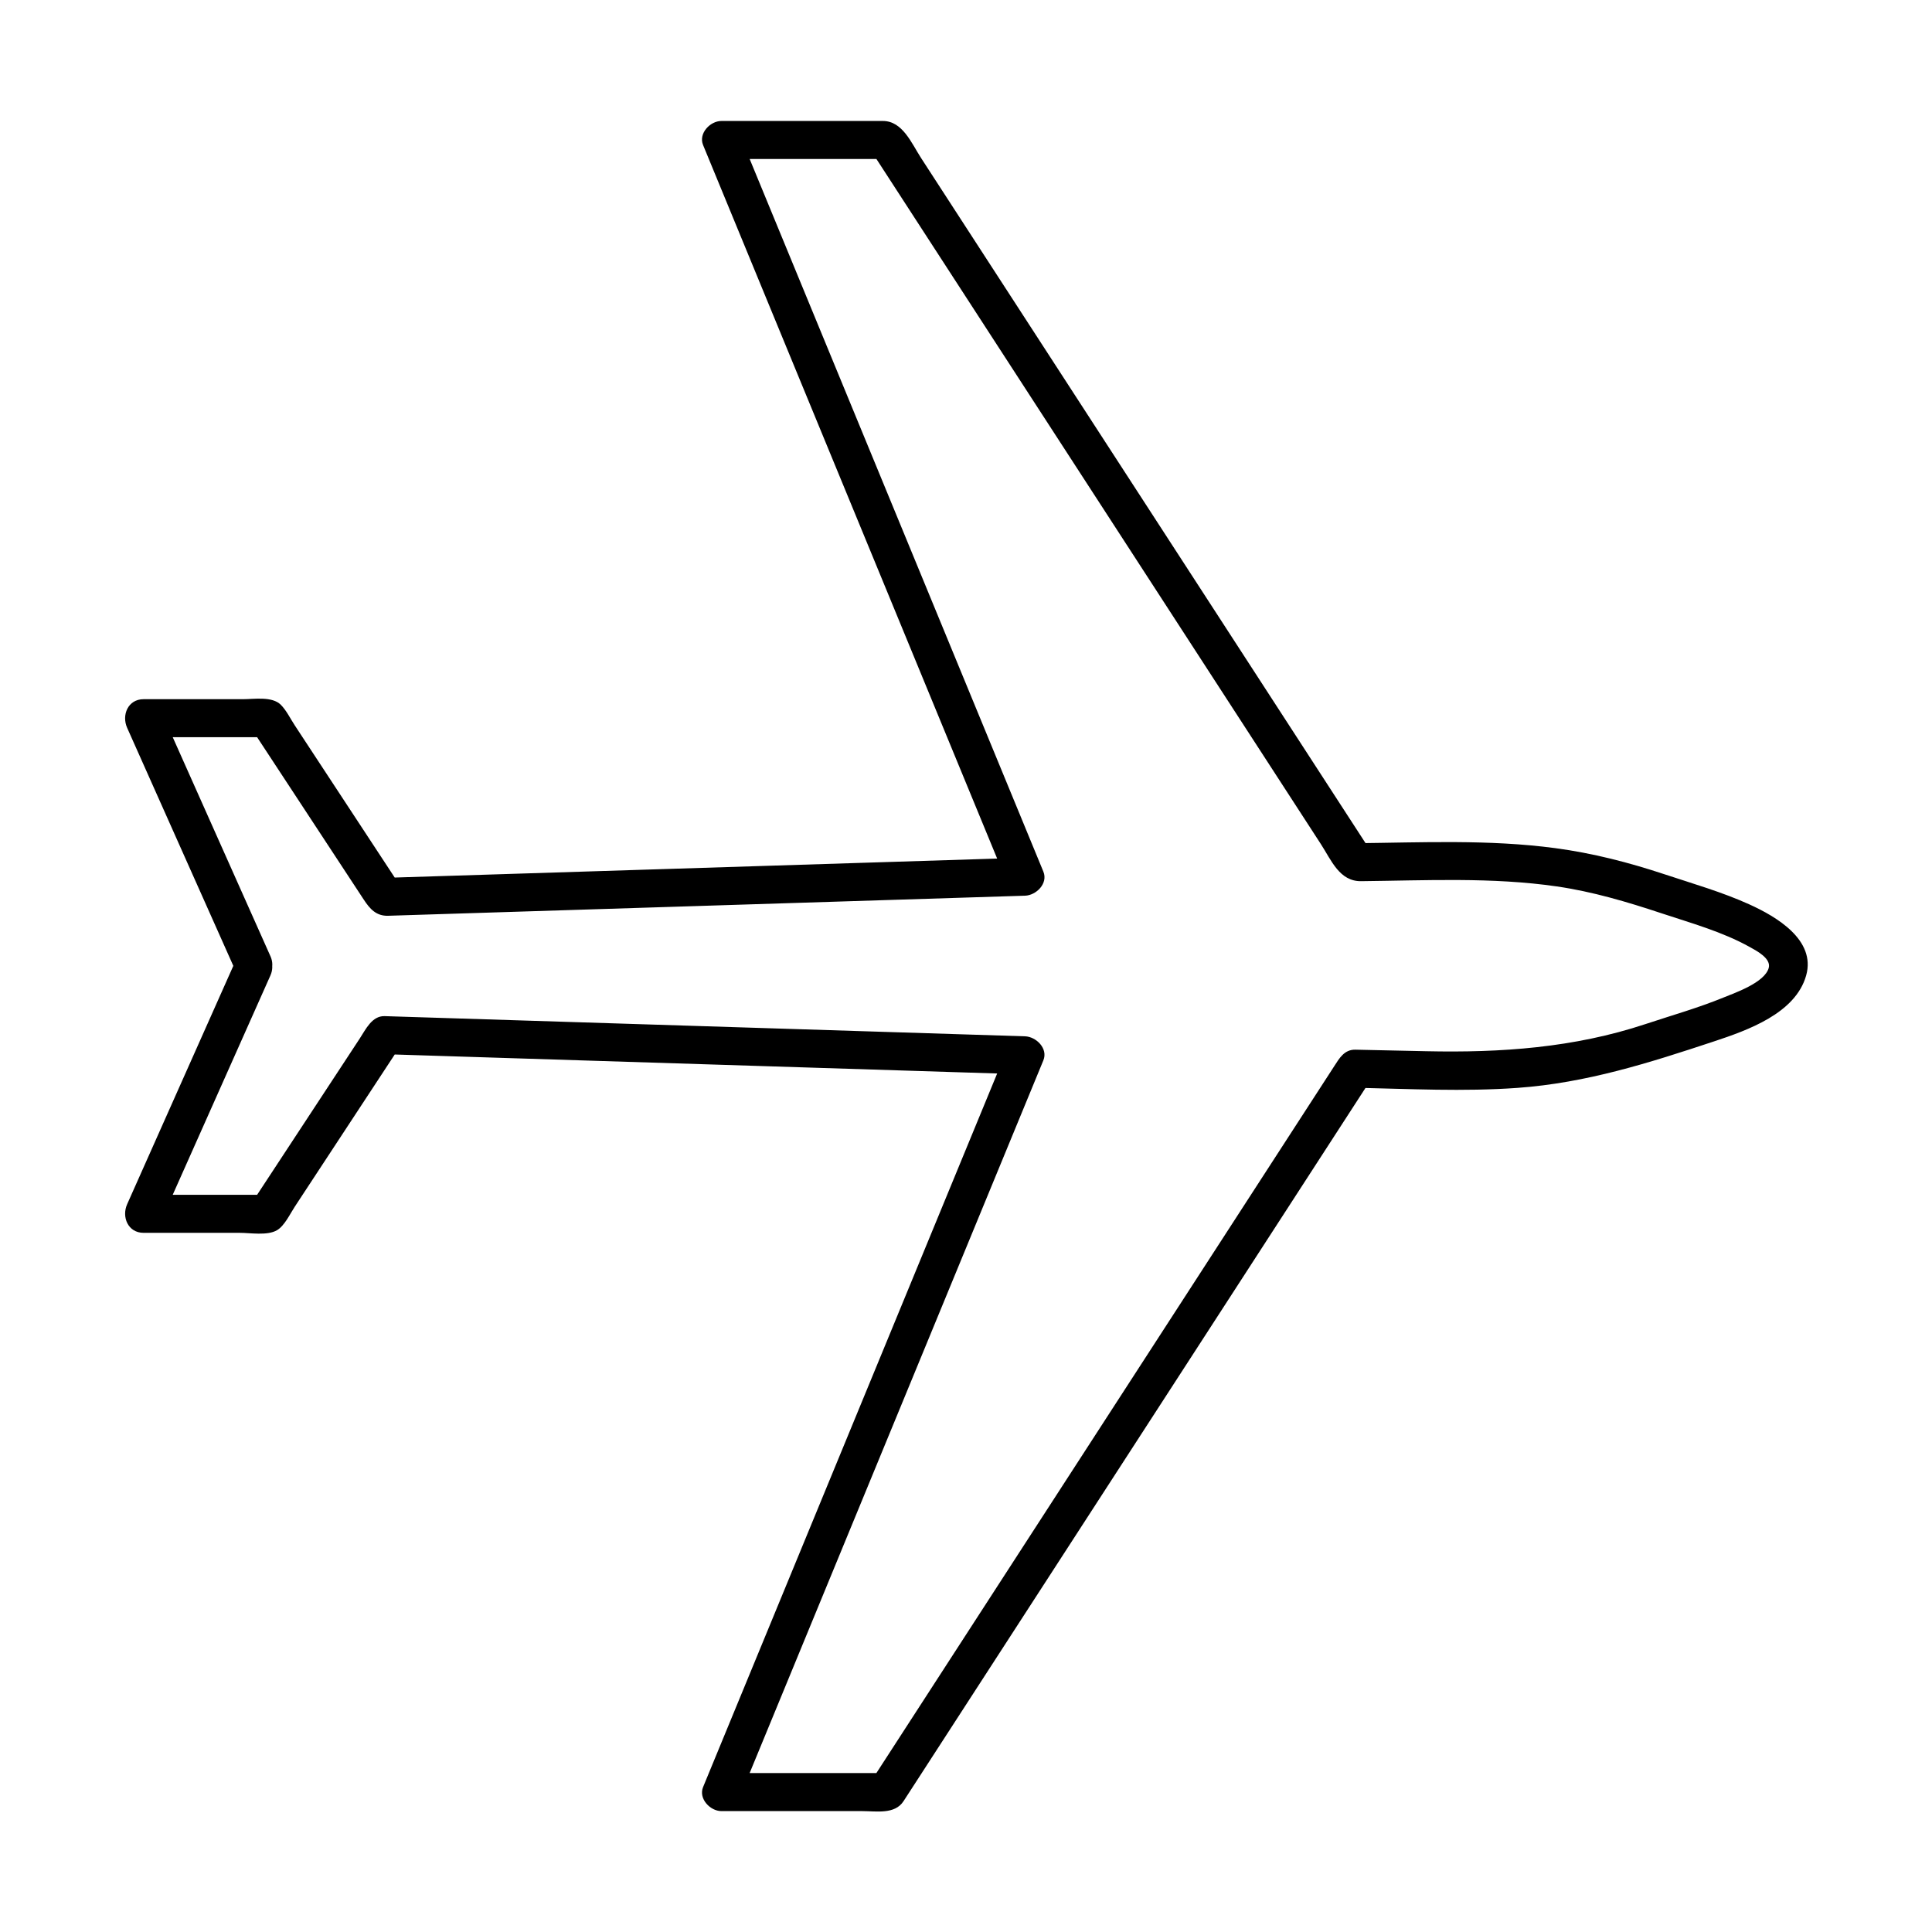
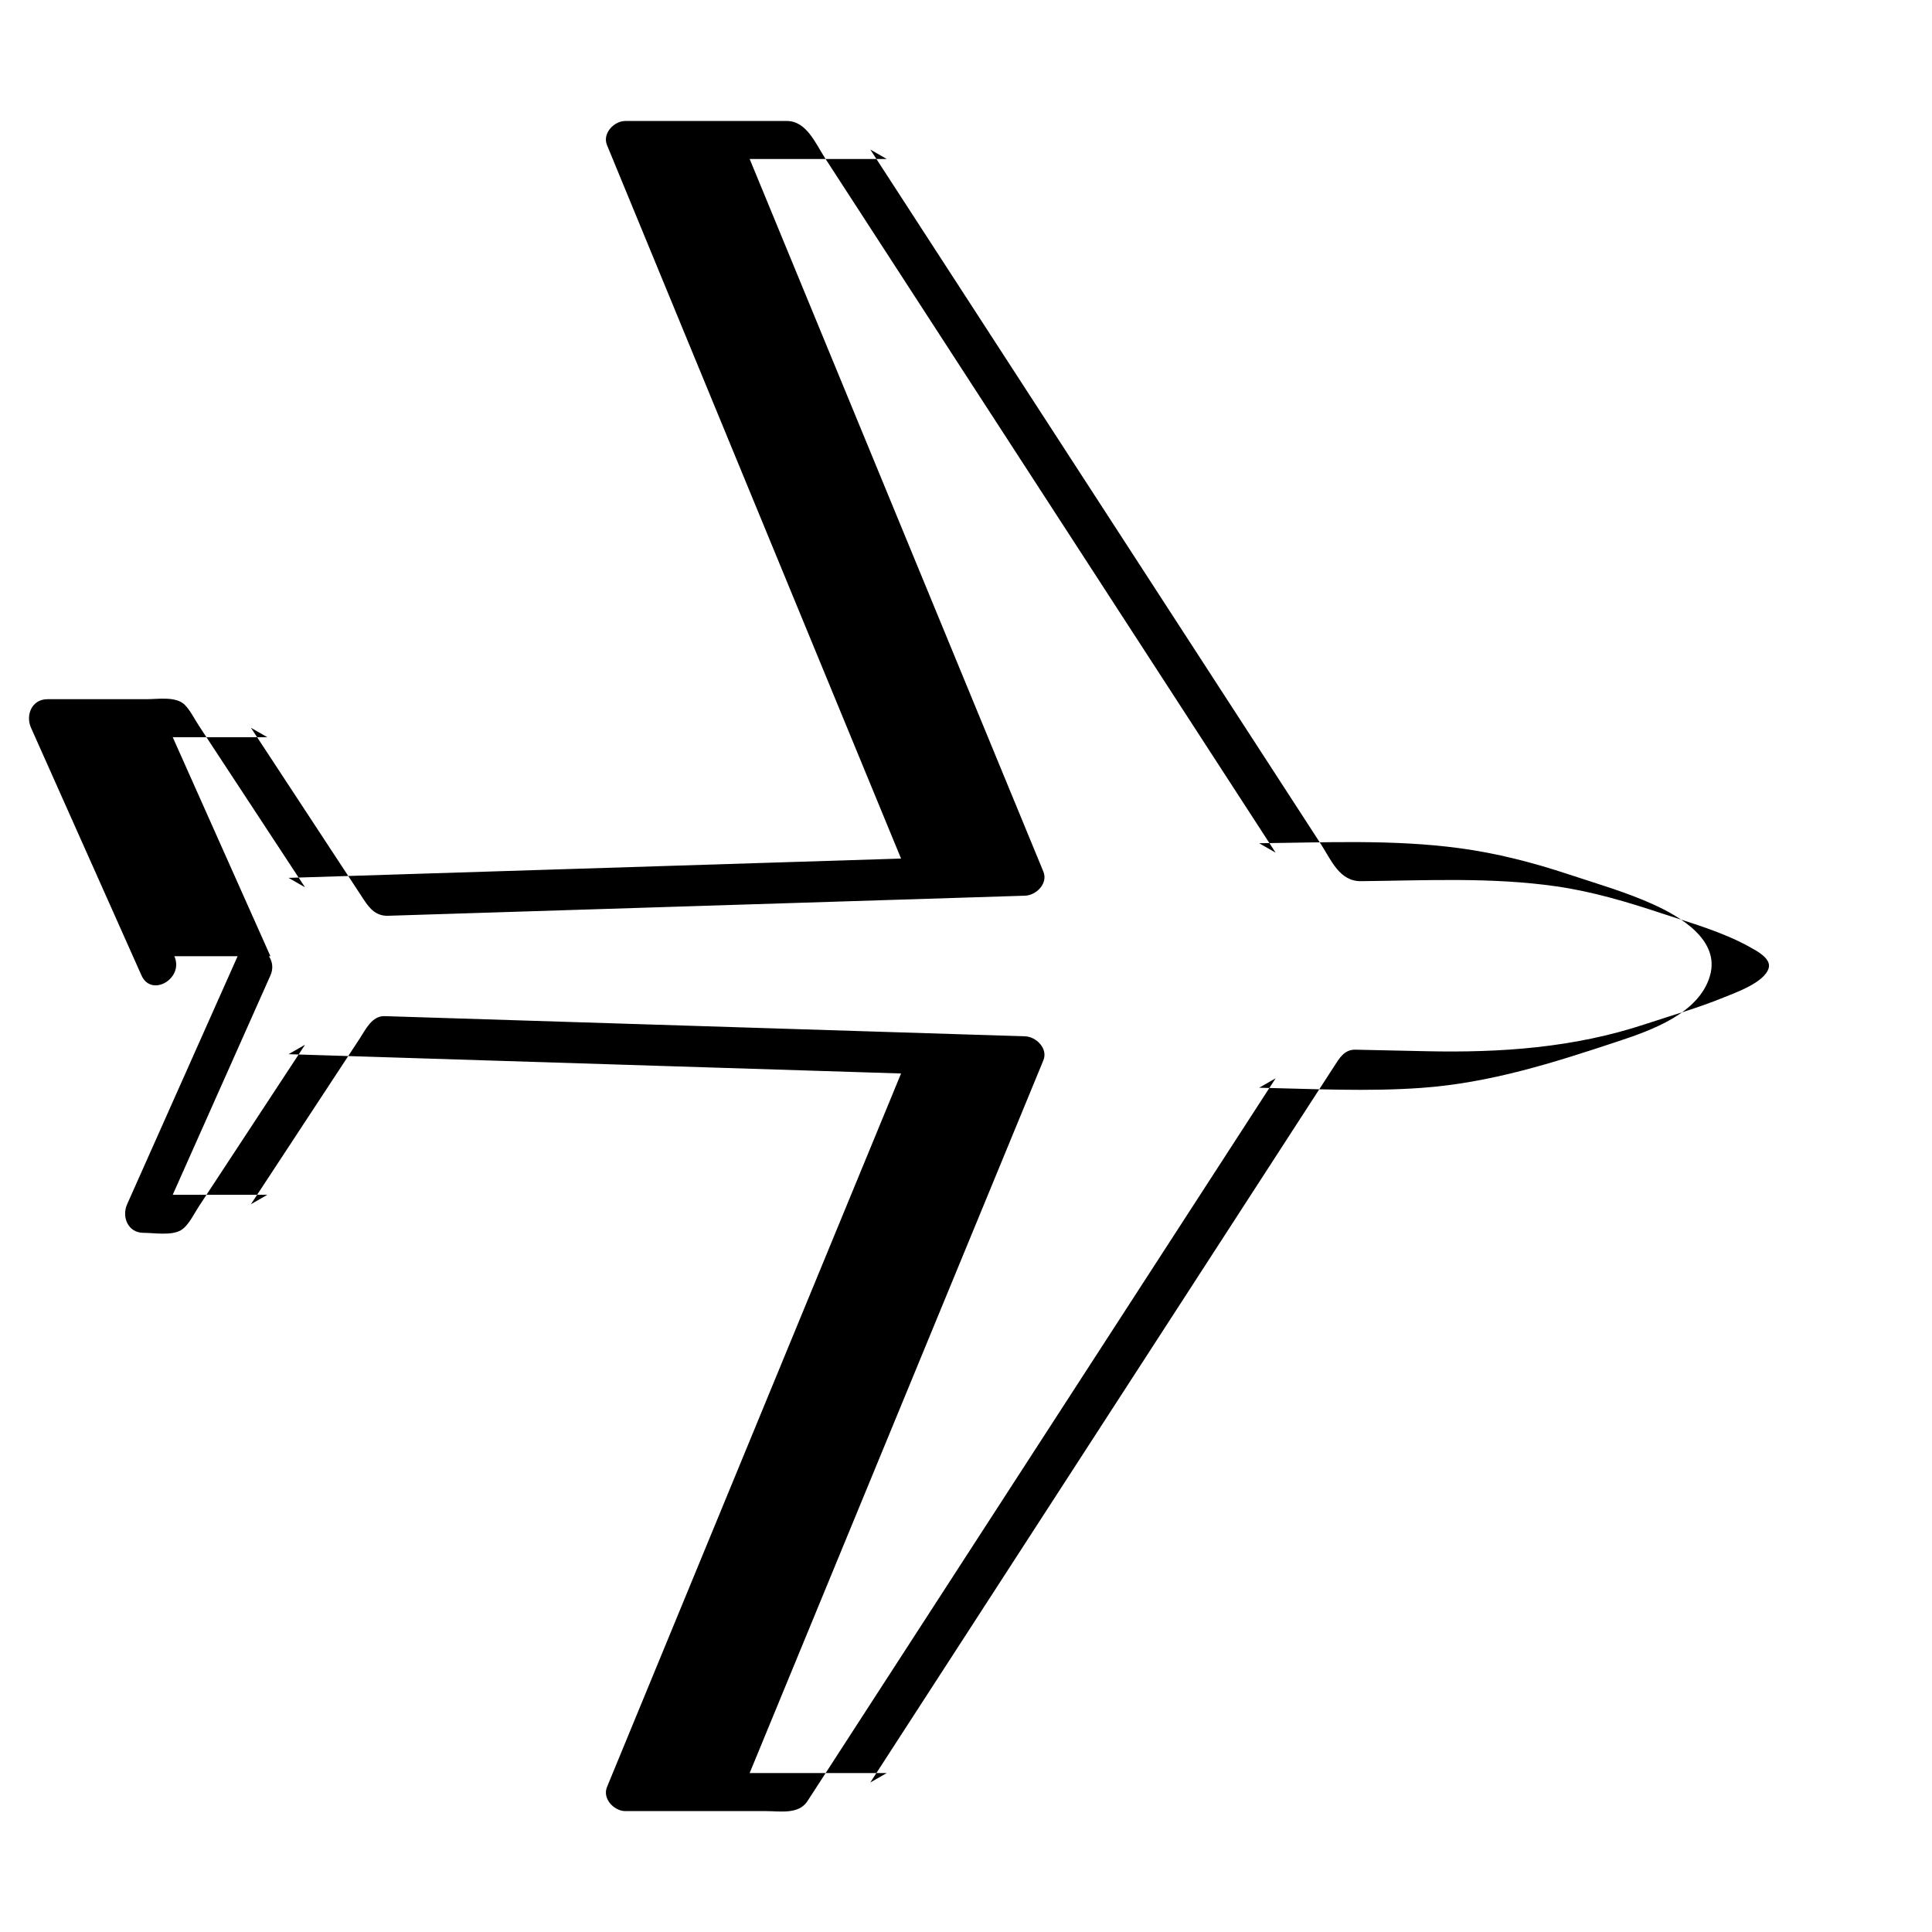
<svg xmlns="http://www.w3.org/2000/svg" fill="#000000" width="800px" height="800px" version="1.1" viewBox="144 144 512 512">
-   <path d="m215.67 397.41c-9.758-21.875-19.516-43.746-29.273-65.621-1.449 2.527-2.898 5.055-4.352 7.582h32.809c-1.449-0.832-2.898-1.664-4.352-2.496 6.539 9.957 13.078 19.918 19.617 29.875 3.43 5.219 6.856 10.441 10.285 15.66 1.605 2.445 3.293 4.379 6.473 4.277 22.801-0.719 45.602-1.438 68.398-2.156 33.457-1.055 66.91-2.109 100.37-3.164 2.945-0.094 6.16-3.215 4.859-6.379-18.707-45.391-37.414-90.781-56.121-136.17-8.113-19.688-16.227-39.379-24.344-59.066-1.621 2.125-3.238 4.25-4.859 6.379h43.812c-1.449-0.832-2.898-1.664-4.352-2.496 26.117 40.258 52.23 80.516 78.348 120.77 13.691 21.102 27.379 42.207 41.07 63.309 2.75 4.242 4.914 9.863 10.625 9.805 17.27-0.18 34.73-1.098 51.879 1.391 9.531 1.387 18.621 4.09 27.723 7.109 7.875 2.613 16.059 4.867 23.344 8.906 1.84 1.02 5.812 3.059 5.094 5.606-1.09 3.871-8.863 6.547-11.996 7.832-6.723 2.75-13.809 4.754-20.695 7.039-18.91 6.269-38.289 7.613-58.062 7.18-6.258-0.137-12.512-0.273-18.77-0.406-2.961-0.062-4.266 2.293-5.629 4.394-29.043 44.84-58.086 89.68-87.129 134.52-11.938 18.43-23.871 36.855-35.809 55.285 1.449-0.832 2.898-1.664 4.352-2.496h-43.812c1.621 2.125 3.238 4.254 4.859 6.379 18.707-45.391 37.414-90.785 56.121-136.18 8.113-19.688 16.227-39.379 24.344-59.066 1.305-3.16-1.91-6.285-4.859-6.379-50.16-1.582-100.32-3.164-150.48-4.742-5.59-0.176-11.176-0.352-16.766-0.527-0.816-0.027-1.637-0.051-2.453-0.078-3.363-0.105-5.027 3.523-6.602 5.926-9.613 14.641-19.227 29.277-28.84 43.918 1.449-0.832 2.898-1.664 4.352-2.496h-32.809c1.449 2.527 2.898 5.055 4.352 7.582 9.758-21.906 19.516-43.812 29.273-65.719 2.621-5.883-6.062-11.012-8.699-5.086-9.758 21.906-19.516 43.812-29.273 65.719-1.504 3.375 0.215 7.582 4.352 7.582h25.469c2.766 0 7.336 0.805 9.883-0.688 2.016-1.184 3.465-4.332 4.699-6.207 9.402-14.316 18.801-28.629 28.203-42.945-1.449 0.832-2.898 1.664-4.352 2.496 50.16 1.582 100.32 3.164 150.48 4.742 6.406 0.203 12.816 0.402 19.223 0.605-1.621-2.125-3.238-4.254-4.859-6.379-18.707 45.391-37.414 90.785-56.121 136.18-8.113 19.688-16.227 39.379-24.344 59.066-1.277 3.094 1.887 6.379 4.859 6.379h37.34c3.664 0 8.598 0.941 10.906-2.617 0.879-1.355 1.758-2.711 2.637-4.066 12.555-19.383 25.109-38.77 37.664-58.152 27.805-42.926 55.609-85.852 83.41-128.78 0.129-0.195 0.254-0.391 0.379-0.586-1.449 0.832-2.898 1.664-4.352 2.496 14.312 0.312 28.676 1.07 42.973 0.043 18.266-1.312 34.945-6.637 52.145-12.34 8.812-2.922 21.531-7.394 24.359-17.445 2.664-9.461-7.988-15.637-15.008-18.824-7.219-3.277-14.965-5.492-22.48-7.984-9.508-3.152-19.066-5.617-29.023-6.945-17.555-2.34-35.316-1.484-52.973-1.301 1.449 0.832 2.898 1.664 4.352 2.496-26.117-40.258-52.23-80.516-78.348-120.77-13.691-21.102-27.379-42.207-41.07-63.309-2.512-3.871-4.891-9.82-10.121-9.82h-40.082-2.711c-2.973 0-6.133 3.281-4.859 6.379 18.707 45.391 37.414 90.781 56.121 136.17 8.113 19.688 16.227 39.379 24.344 59.066 1.621-2.125 3.238-4.25 4.859-6.379-50.16 1.582-100.32 3.164-150.48 4.742-6.406 0.203-12.812 0.402-19.223 0.605 1.449 0.832 2.898 1.664 4.352 2.496-9.402-14.316-18.801-28.629-28.203-42.945-1.137-1.73-2.195-3.938-3.68-5.422-2.305-2.305-7.125-1.477-10.066-1.477h-26.305c-4.133 0-5.856 4.203-4.352 7.582 9.758 21.875 19.516 43.746 29.273 65.621 2.656 5.926 11.336 0.793 8.711-5.086z" />
+   <path d="m215.67 397.41c-9.758-21.875-19.516-43.746-29.273-65.621-1.449 2.527-2.898 5.055-4.352 7.582h32.809c-1.449-0.832-2.898-1.664-4.352-2.496 6.539 9.957 13.078 19.918 19.617 29.875 3.43 5.219 6.856 10.441 10.285 15.66 1.605 2.445 3.293 4.379 6.473 4.277 22.801-0.719 45.602-1.438 68.398-2.156 33.457-1.055 66.91-2.109 100.37-3.164 2.945-0.094 6.16-3.215 4.859-6.379-18.707-45.391-37.414-90.781-56.121-136.17-8.113-19.688-16.227-39.379-24.344-59.066-1.621 2.125-3.238 4.25-4.859 6.379h43.812c-1.449-0.832-2.898-1.664-4.352-2.496 26.117 40.258 52.23 80.516 78.348 120.77 13.691 21.102 27.379 42.207 41.07 63.309 2.75 4.242 4.914 9.863 10.625 9.805 17.27-0.18 34.73-1.098 51.879 1.391 9.531 1.387 18.621 4.09 27.723 7.109 7.875 2.613 16.059 4.867 23.344 8.906 1.84 1.02 5.812 3.059 5.094 5.606-1.09 3.871-8.863 6.547-11.996 7.832-6.723 2.75-13.809 4.754-20.695 7.039-18.91 6.269-38.289 7.613-58.062 7.18-6.258-0.137-12.512-0.273-18.77-0.406-2.961-0.062-4.266 2.293-5.629 4.394-29.043 44.84-58.086 89.68-87.129 134.52-11.938 18.43-23.871 36.855-35.809 55.285 1.449-0.832 2.898-1.664 4.352-2.496h-43.812c1.621 2.125 3.238 4.254 4.859 6.379 18.707-45.391 37.414-90.785 56.121-136.18 8.113-19.688 16.227-39.379 24.344-59.066 1.305-3.16-1.91-6.285-4.859-6.379-50.16-1.582-100.32-3.164-150.48-4.742-5.59-0.176-11.176-0.352-16.766-0.527-0.816-0.027-1.637-0.051-2.453-0.078-3.363-0.105-5.027 3.523-6.602 5.926-9.613 14.641-19.227 29.277-28.84 43.918 1.449-0.832 2.898-1.664 4.352-2.496h-32.809c1.449 2.527 2.898 5.055 4.352 7.582 9.758-21.906 19.516-43.812 29.273-65.719 2.621-5.883-6.062-11.012-8.699-5.086-9.758 21.906-19.516 43.812-29.273 65.719-1.504 3.375 0.215 7.582 4.352 7.582c2.766 0 7.336 0.805 9.883-0.688 2.016-1.184 3.465-4.332 4.699-6.207 9.402-14.316 18.801-28.629 28.203-42.945-1.449 0.832-2.898 1.664-4.352 2.496 50.16 1.582 100.32 3.164 150.48 4.742 6.406 0.203 12.816 0.402 19.223 0.605-1.621-2.125-3.238-4.254-4.859-6.379-18.707 45.391-37.414 90.785-56.121 136.18-8.113 19.688-16.227 39.379-24.344 59.066-1.277 3.094 1.887 6.379 4.859 6.379h37.34c3.664 0 8.598 0.941 10.906-2.617 0.879-1.355 1.758-2.711 2.637-4.066 12.555-19.383 25.109-38.77 37.664-58.152 27.805-42.926 55.609-85.852 83.41-128.78 0.129-0.195 0.254-0.391 0.379-0.586-1.449 0.832-2.898 1.664-4.352 2.496 14.312 0.312 28.676 1.07 42.973 0.043 18.266-1.312 34.945-6.637 52.145-12.34 8.812-2.922 21.531-7.394 24.359-17.445 2.664-9.461-7.988-15.637-15.008-18.824-7.219-3.277-14.965-5.492-22.48-7.984-9.508-3.152-19.066-5.617-29.023-6.945-17.555-2.34-35.316-1.484-52.973-1.301 1.449 0.832 2.898 1.664 4.352 2.496-26.117-40.258-52.23-80.516-78.348-120.77-13.691-21.102-27.379-42.207-41.07-63.309-2.512-3.871-4.891-9.82-10.121-9.82h-40.082-2.711c-2.973 0-6.133 3.281-4.859 6.379 18.707 45.391 37.414 90.781 56.121 136.17 8.113 19.688 16.227 39.379 24.344 59.066 1.621-2.125 3.238-4.25 4.859-6.379-50.16 1.582-100.32 3.164-150.48 4.742-6.406 0.203-12.812 0.402-19.223 0.605 1.449 0.832 2.898 1.664 4.352 2.496-9.402-14.316-18.801-28.629-28.203-42.945-1.137-1.73-2.195-3.938-3.68-5.422-2.305-2.305-7.125-1.477-10.066-1.477h-26.305c-4.133 0-5.856 4.203-4.352 7.582 9.758 21.875 19.516 43.746 29.273 65.621 2.656 5.926 11.336 0.793 8.711-5.086z" />
</svg>